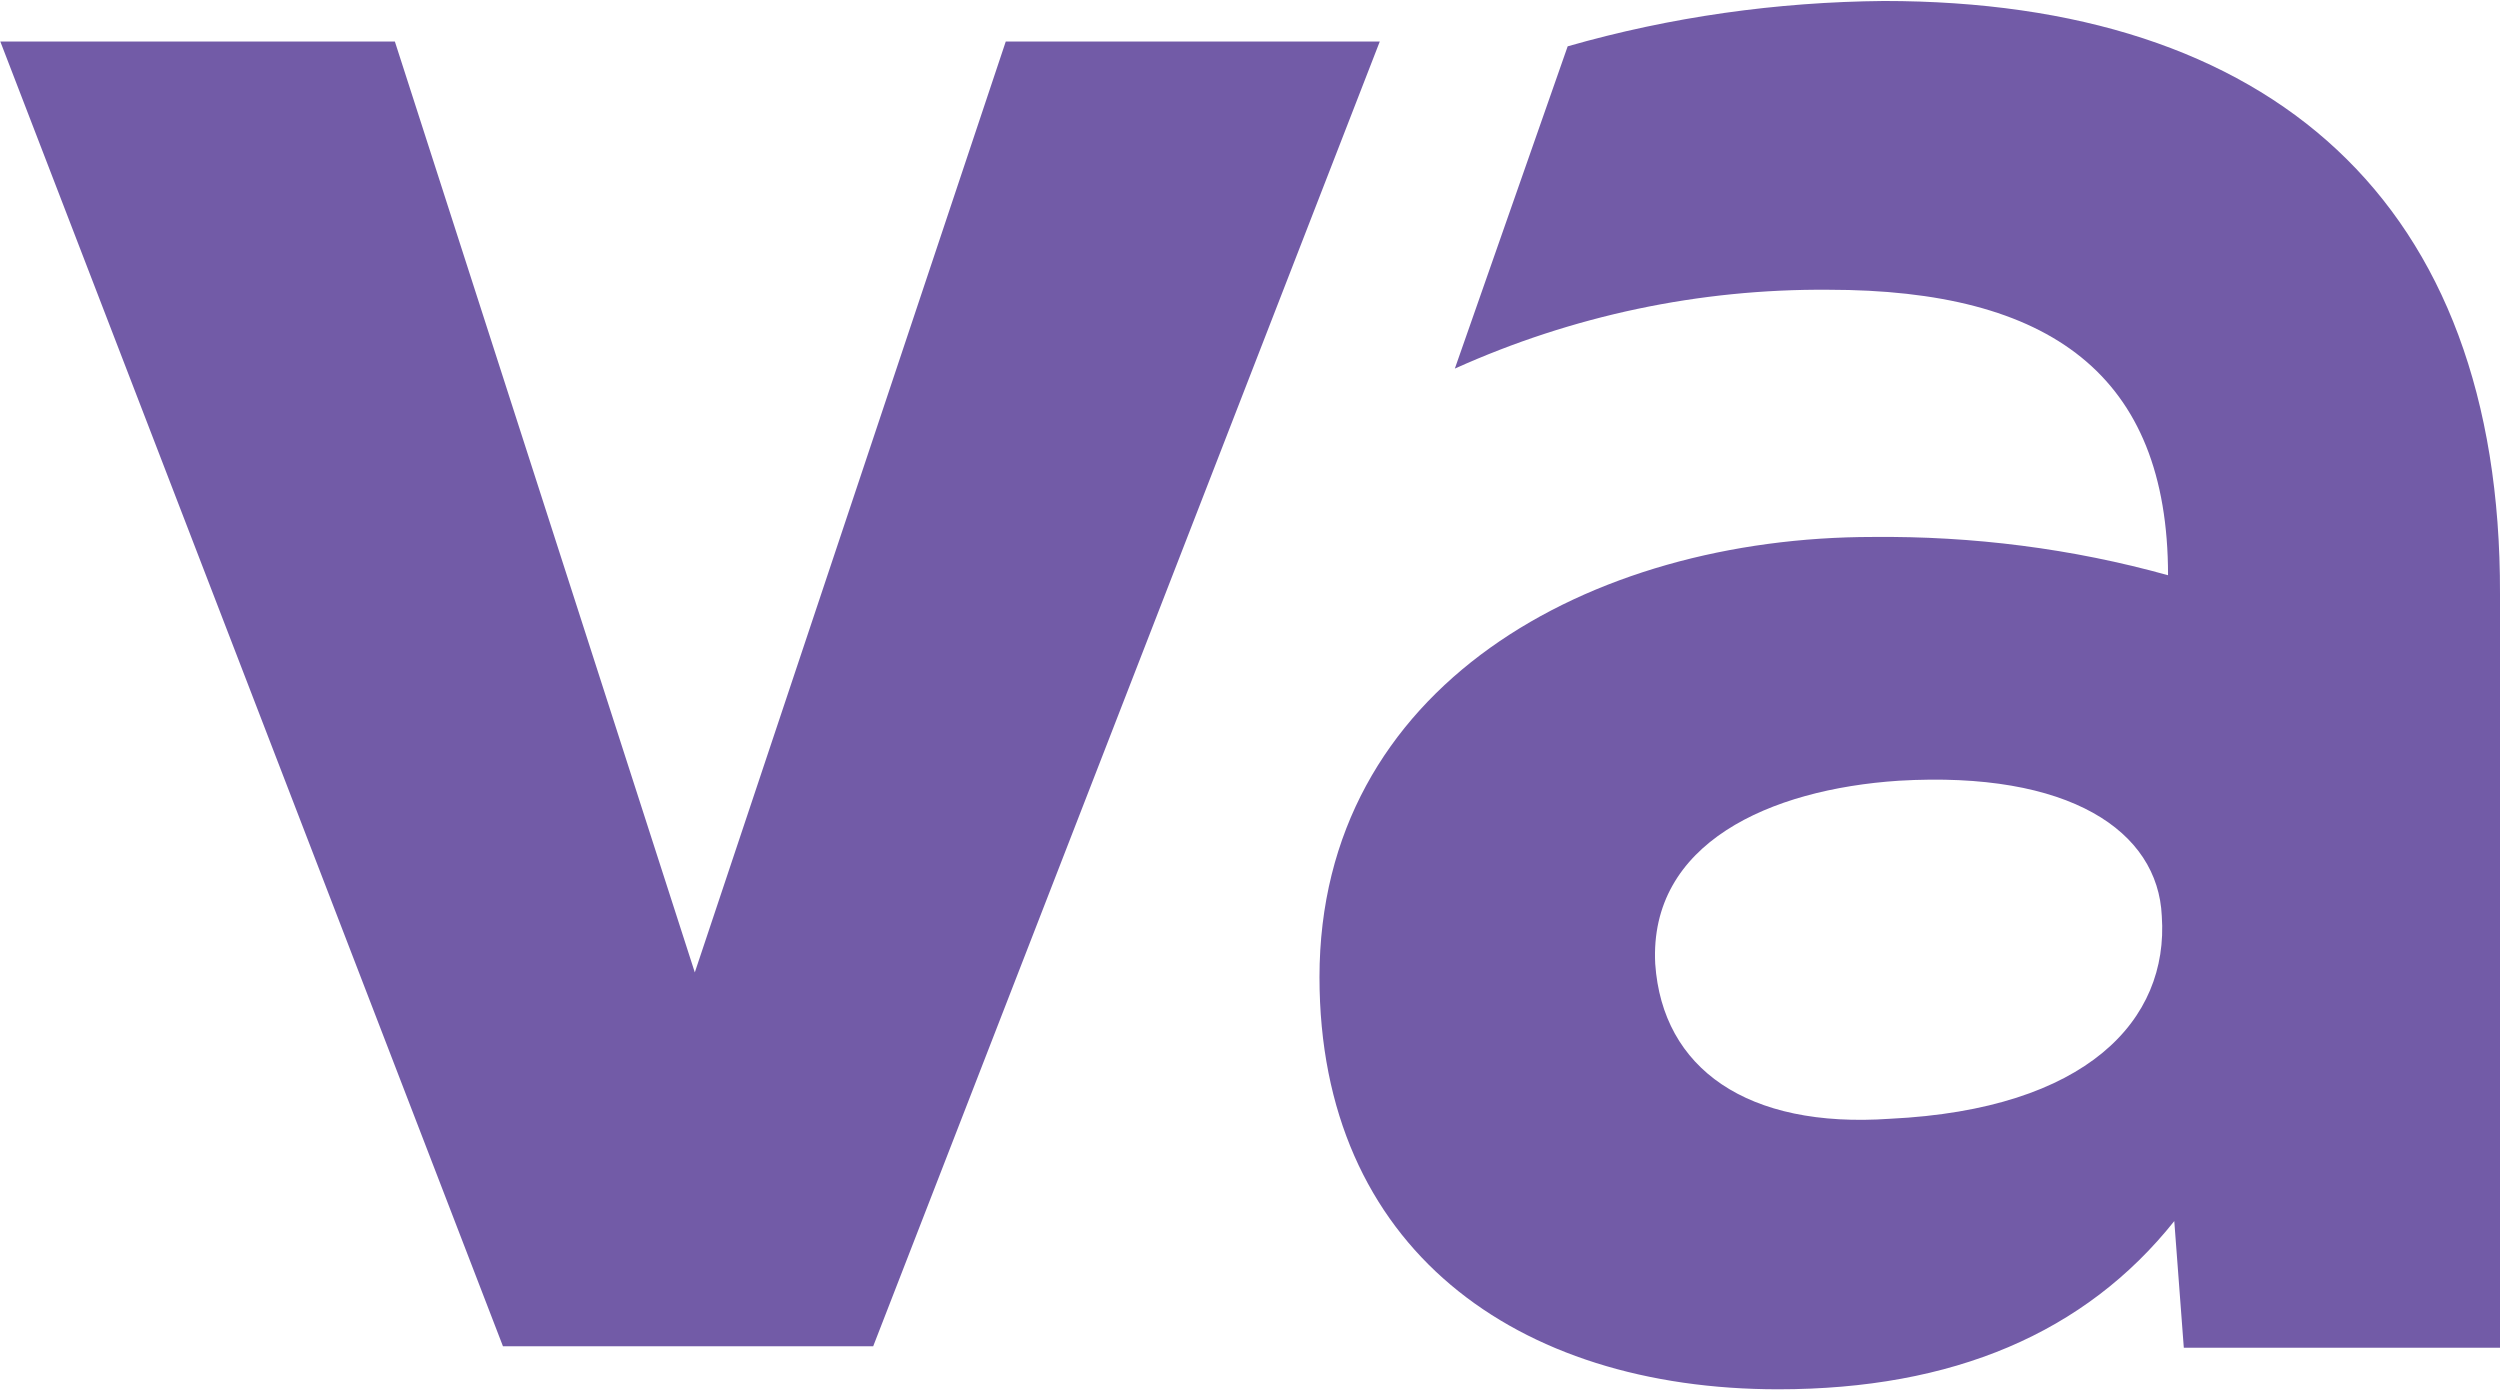
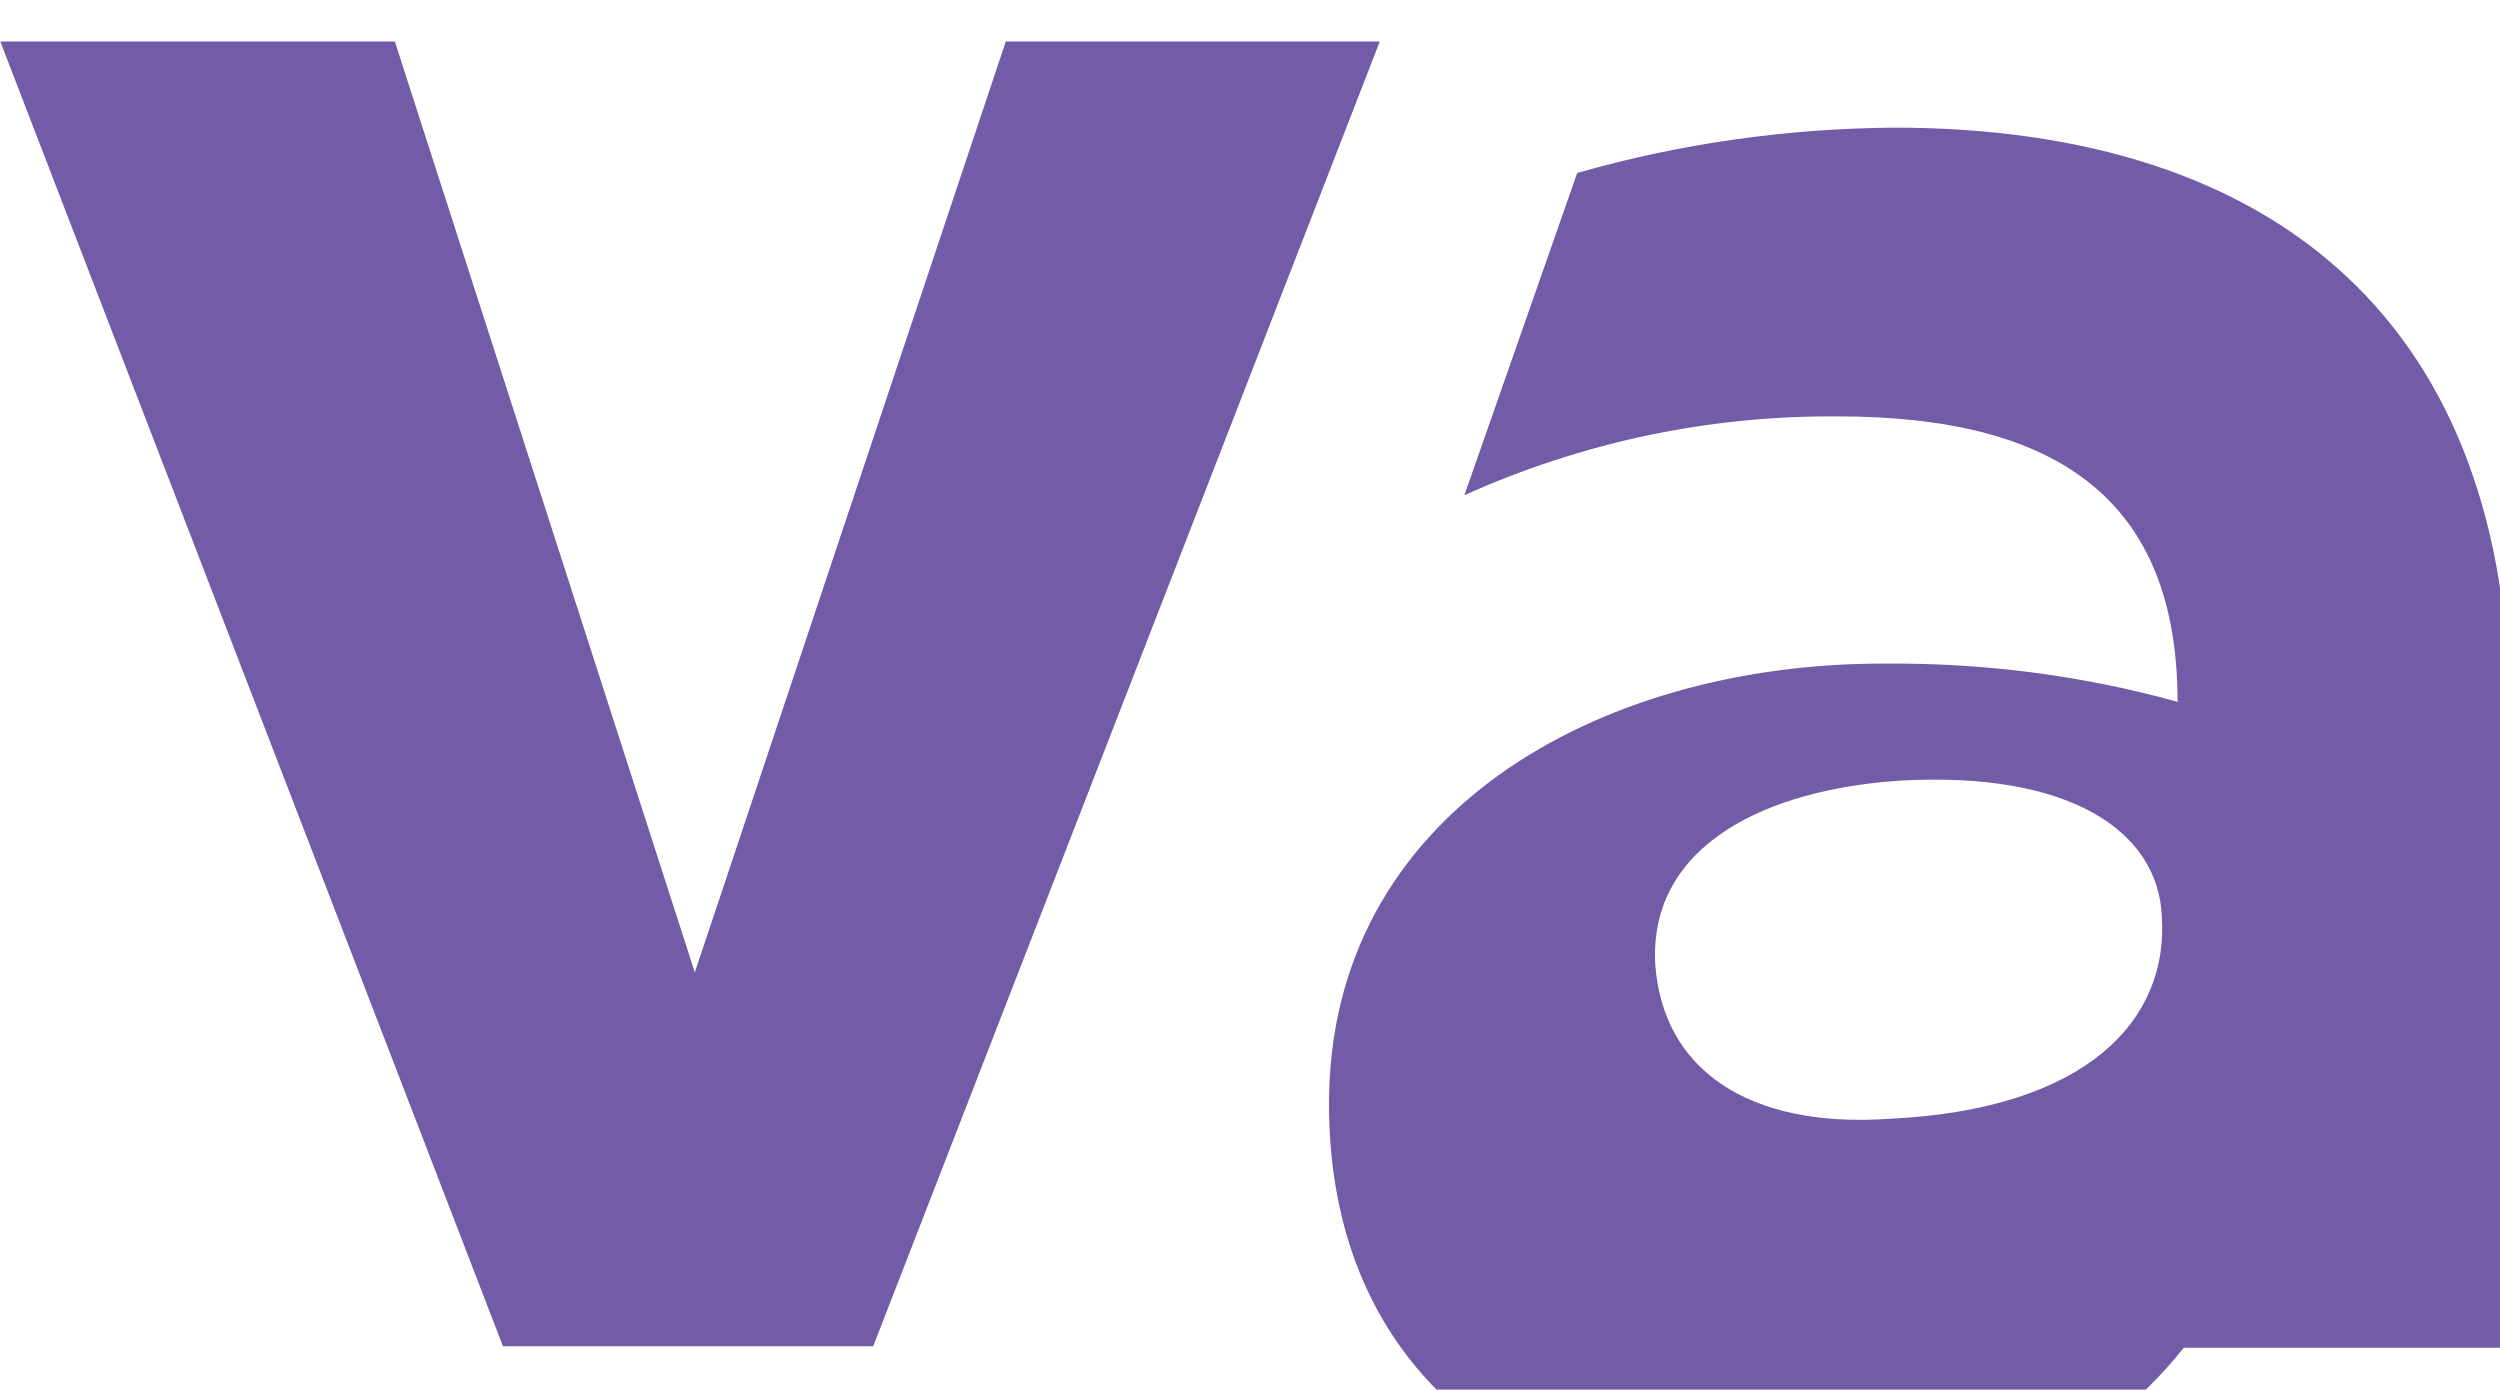
<svg xmlns="http://www.w3.org/2000/svg" version="1.2" viewBox="0 0 1522 846" width="1522" height="846">
  <title>VATN</title>
  <style>
		.s0 { fill: #725ba7 } 
	</style>
  <g id="Page-1">
    <g id="valiant">
-       <path id="Shape" fill-rule="evenodd" class="s0" d="m1522 361.5v459h-192.5l-5.8-77.1c-54.2 68.1-134.8 102.4-241.1 102.4-159.6 0-279.3-86.1-279.3-250.9 0-177.2 164.5-268 336.9-268 60.6-0.6 121.2 7 179.7 23.3 0-122-71.9-173.8-206.8-173.8-78.6-0.6-155.7 15.7-227.4 48l68.7-196.2c62.9-18 127.3-27 192.5-27.6 235 0 375.7 121.4 375.1 360.9zm-205.9 196.2c-2.3-51.8-56.2-88.5-160.1-82.4-78.7 5.2-152.1 38.1-148.3 111.5 4.4 63.7 55.9 100.4 143 94.3 119.7-5.8 169.8-60 165.4-123.4zm-1315.9-532.4h240.2l182.6 566.7 189.3-566.7h227.7l-308.4 794.3h-225.4z" />
+       <path id="Shape" fill-rule="evenodd" class="s0" d="m1522 361.5v459h-192.5c-54.2 68.1-134.8 102.4-241.1 102.4-159.6 0-279.3-86.1-279.3-250.9 0-177.2 164.5-268 336.9-268 60.6-0.6 121.2 7 179.7 23.3 0-122-71.9-173.8-206.8-173.8-78.6-0.6-155.7 15.7-227.4 48l68.7-196.2c62.9-18 127.3-27 192.5-27.6 235 0 375.7 121.4 375.1 360.9zm-205.9 196.2c-2.3-51.8-56.2-88.5-160.1-82.4-78.7 5.2-152.1 38.1-148.3 111.5 4.4 63.7 55.9 100.4 143 94.3 119.7-5.8 169.8-60 165.4-123.4zm-1315.9-532.4h240.2l182.6 566.7 189.3-566.7h227.7l-308.4 794.3h-225.4z" />
    </g>
  </g>
</svg>